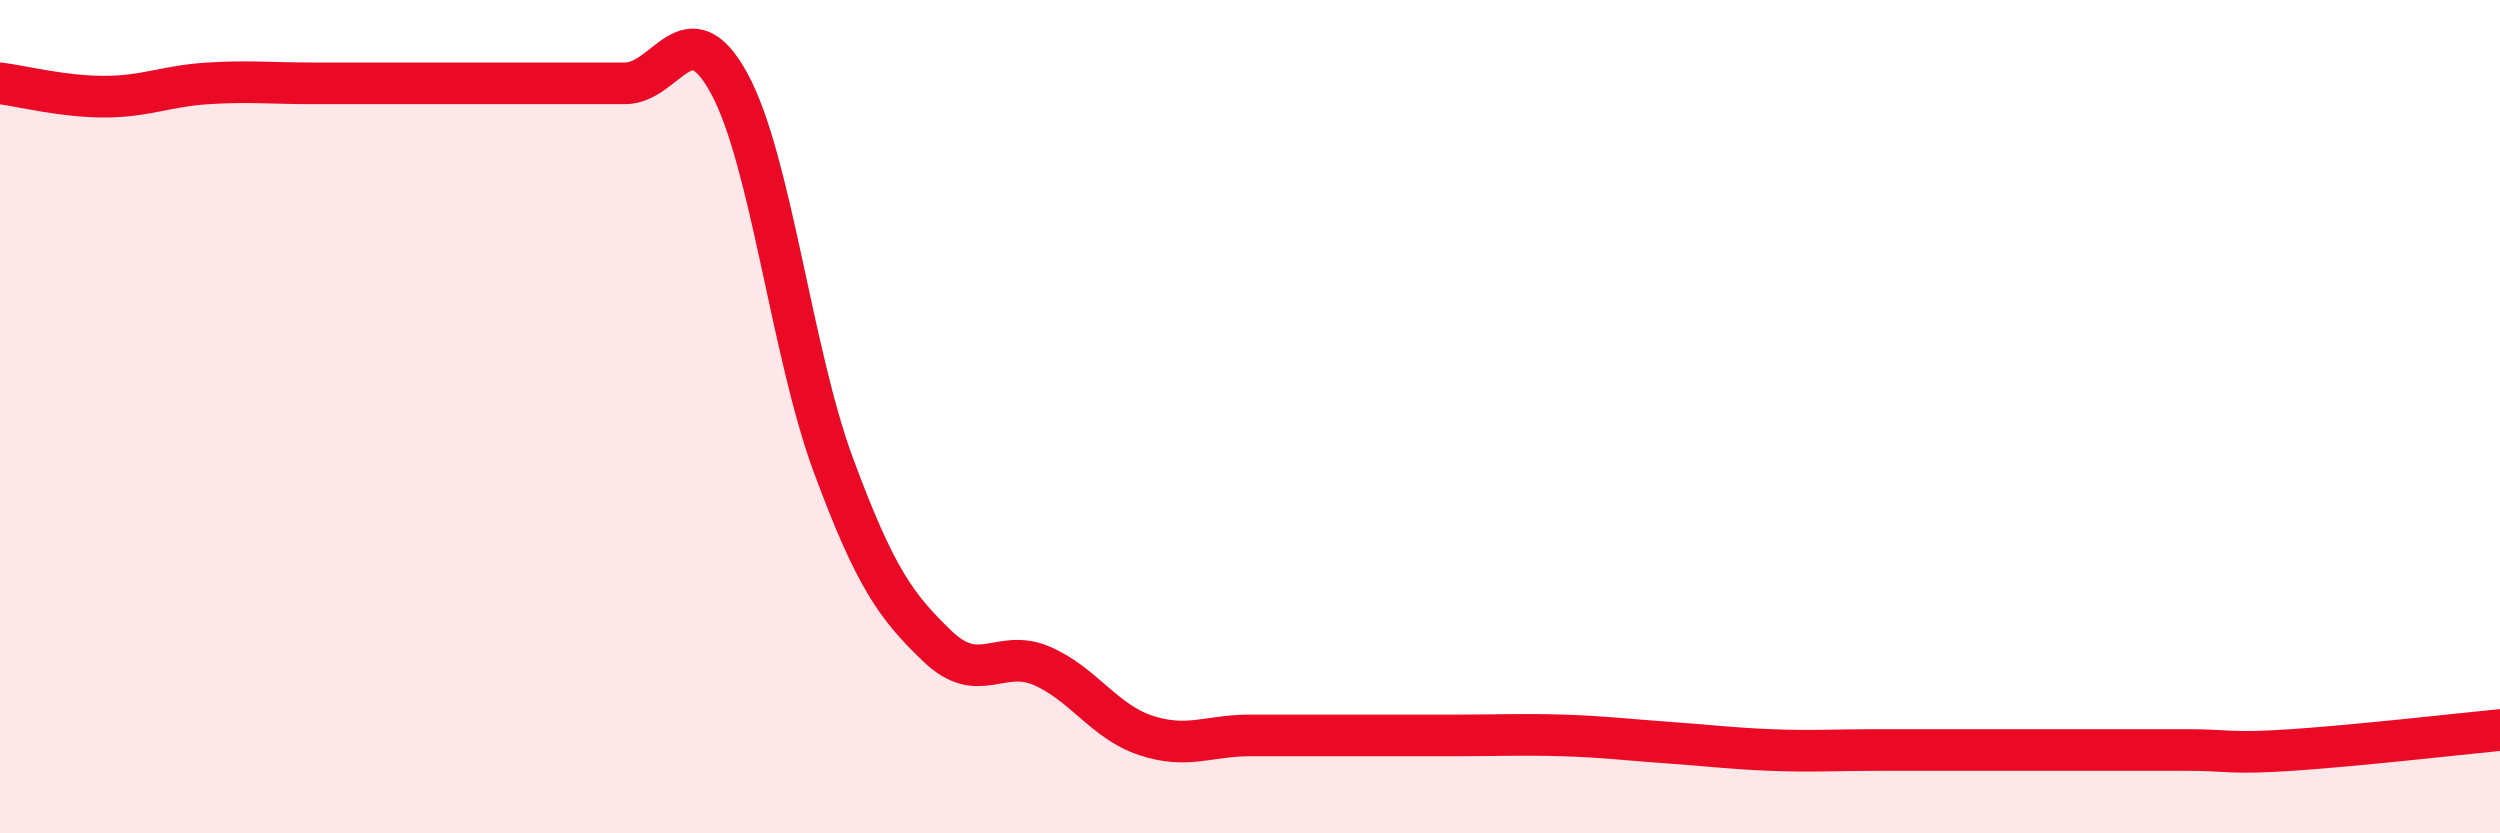
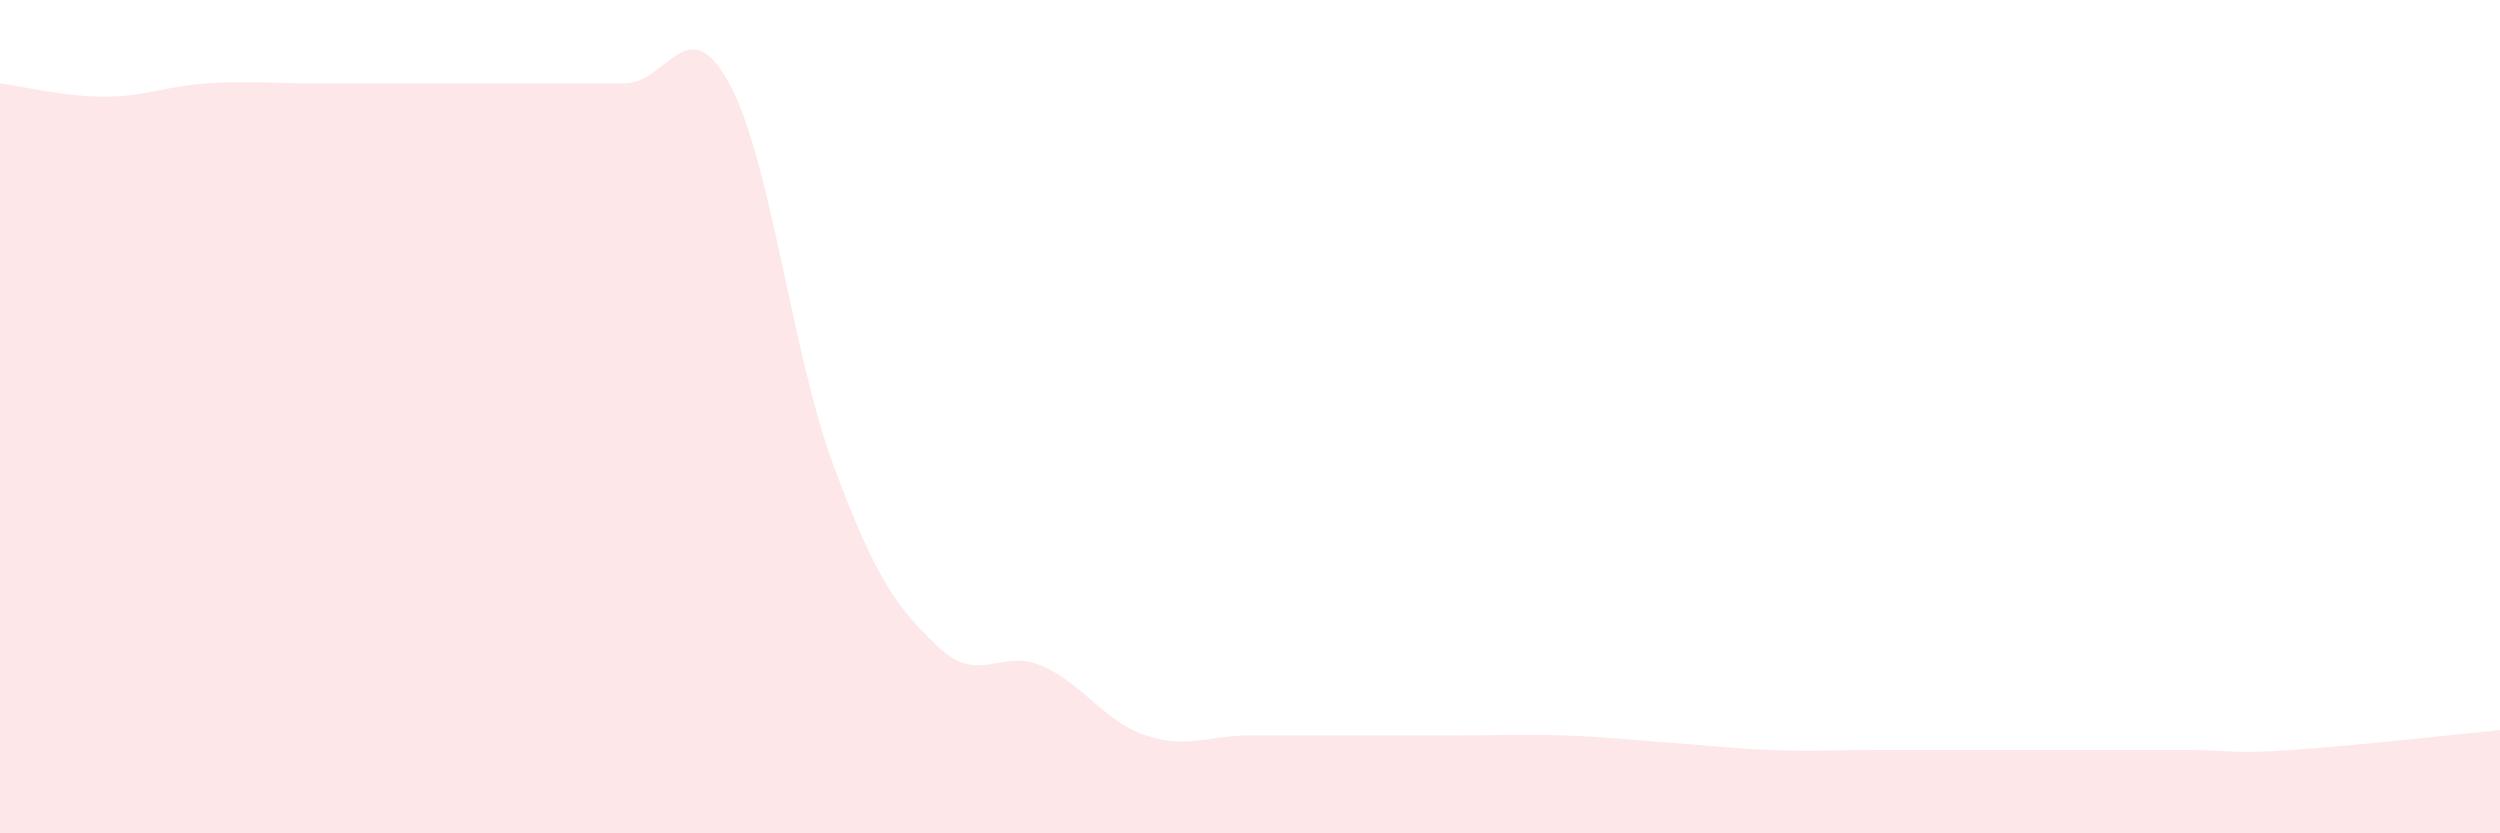
<svg xmlns="http://www.w3.org/2000/svg" width="60" height="20" viewBox="0 0 60 20">
  <path d="M 0,2 C 0.5,2.06 1.5,2.32 2.5,2.32 C 3.5,2.32 4,2.06 5,2 C 6,1.94 6.5,2 7.5,2 C 8.5,2 9,2 10,2 C 11,2 11.5,2 12.5,2 C 13.5,2 14,2 15,2 C 16,2 16.5,0.17 17.5,2 C 18.5,3.83 19,8.46 20,11.16 C 21,13.86 21.5,14.55 22.5,15.51 C 23.5,16.47 24,15.55 25,15.98 C 26,16.41 26.5,17.32 27.5,17.65 C 28.5,17.98 29,17.65 30,17.65 C 31,17.65 31.5,17.65 32.5,17.65 C 33.5,17.65 34,17.65 35,17.65 C 36,17.65 36.5,17.62 37.5,17.65 C 38.5,17.68 39,17.75 40,17.82 C 41,17.89 41.5,17.96 42.5,18 C 43.5,18.04 44,18 45,18 C 46,18 46.5,18 47.5,18 C 48.5,18 49,18 50,18 C 51,18 51.5,18 52.5,18 C 53.5,18 53.5,18.1 55,18 C 56.5,17.9 59,17.62 60,17.52L60 20L0 20Z" fill="#EB0A25" opacity="0.1" stroke-linecap="round" stroke-linejoin="round" />
-   <path d="M 0,2 C 0.5,2.06 1.5,2.32 2.5,2.32 C 3.5,2.32 4,2.06 5,2 C 6,1.94 6.5,2 7.5,2 C 8.5,2 9,2 10,2 C 11,2 11.5,2 12.5,2 C 13.5,2 14,2 15,2 C 16,2 16.5,0.17 17.5,2 C 18.5,3.83 19,8.46 20,11.16 C 21,13.86 21.5,14.55 22.5,15.51 C 23.5,16.47 24,15.55 25,15.98 C 26,16.41 26.5,17.32 27.5,17.65 C 28.5,17.98 29,17.65 30,17.65 C 31,17.65 31.5,17.65 32.5,17.65 C 33.5,17.65 34,17.65 35,17.65 C 36,17.65 36.5,17.62 37.5,17.65 C 38.5,17.68 39,17.75 40,17.82 C 41,17.89 41.5,17.96 42.5,18 C 43.5,18.04 44,18 45,18 C 46,18 46.5,18 47.5,18 C 48.5,18 49,18 50,18 C 51,18 51.5,18 52.5,18 C 53.5,18 53.5,18.1 55,18 C 56.5,17.9 59,17.62 60,17.52" stroke="#EB0A25" stroke-width="1" fill="none" stroke-linecap="round" stroke-linejoin="round" />
</svg>